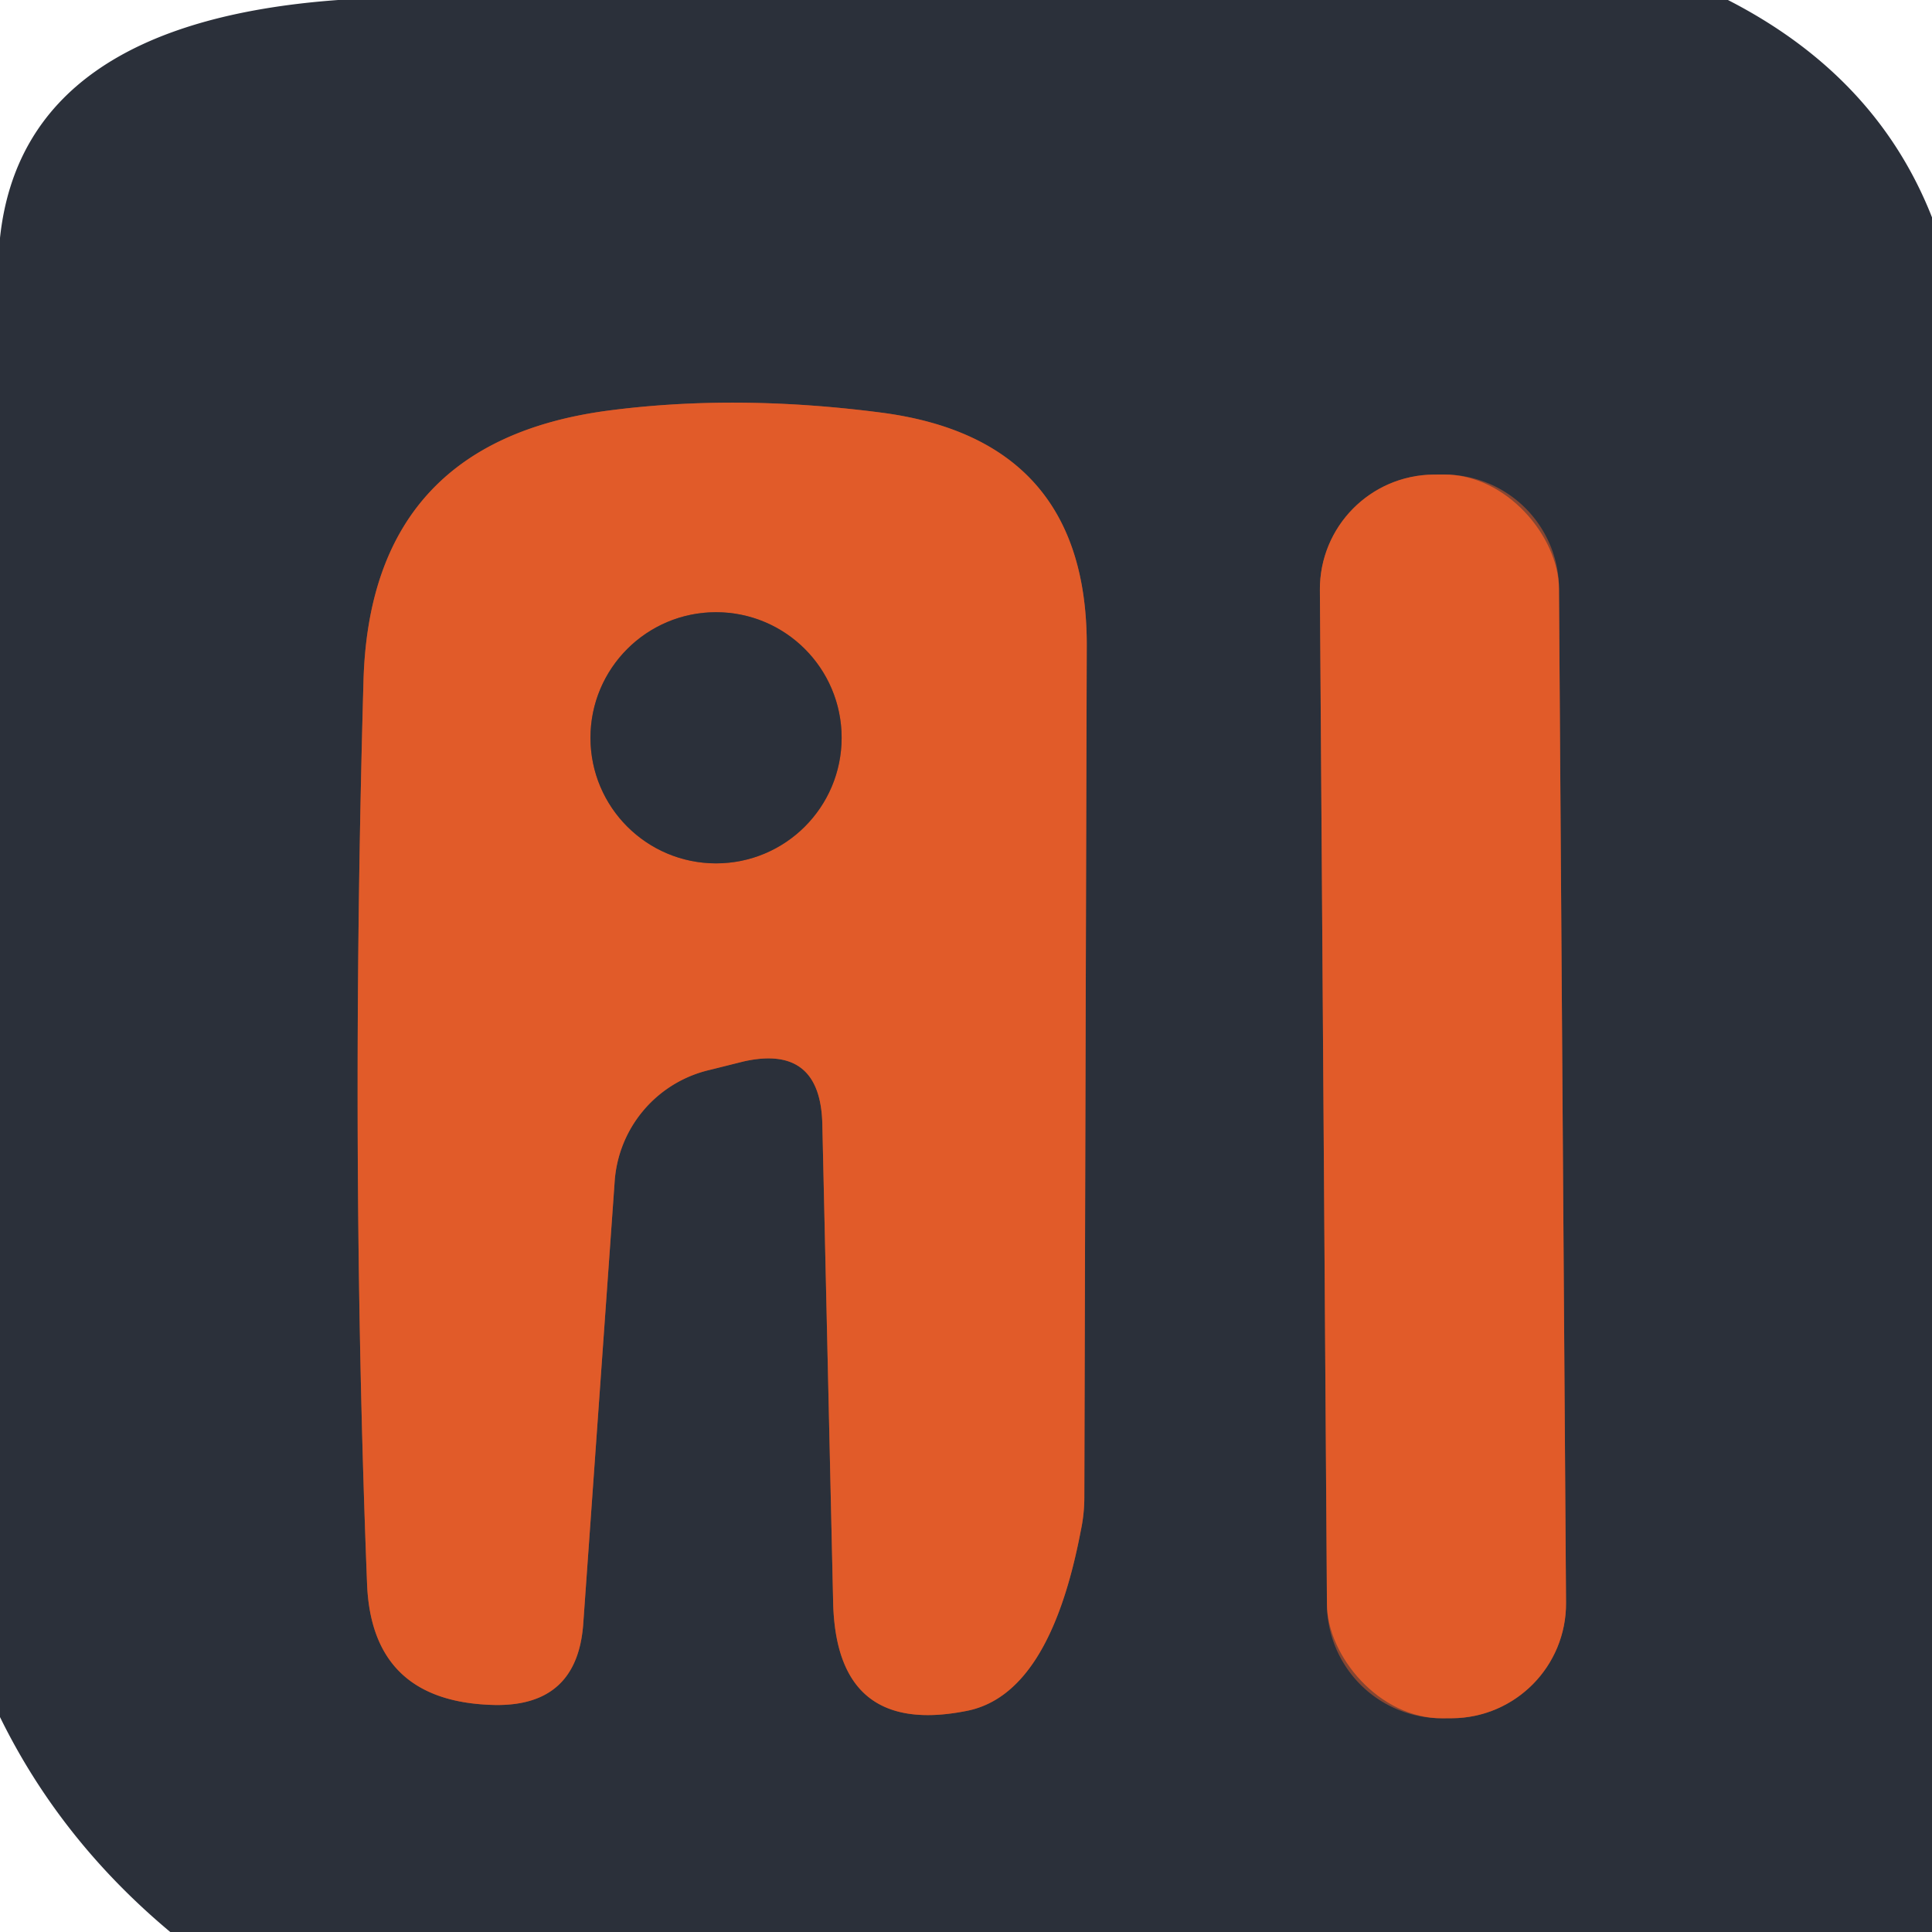
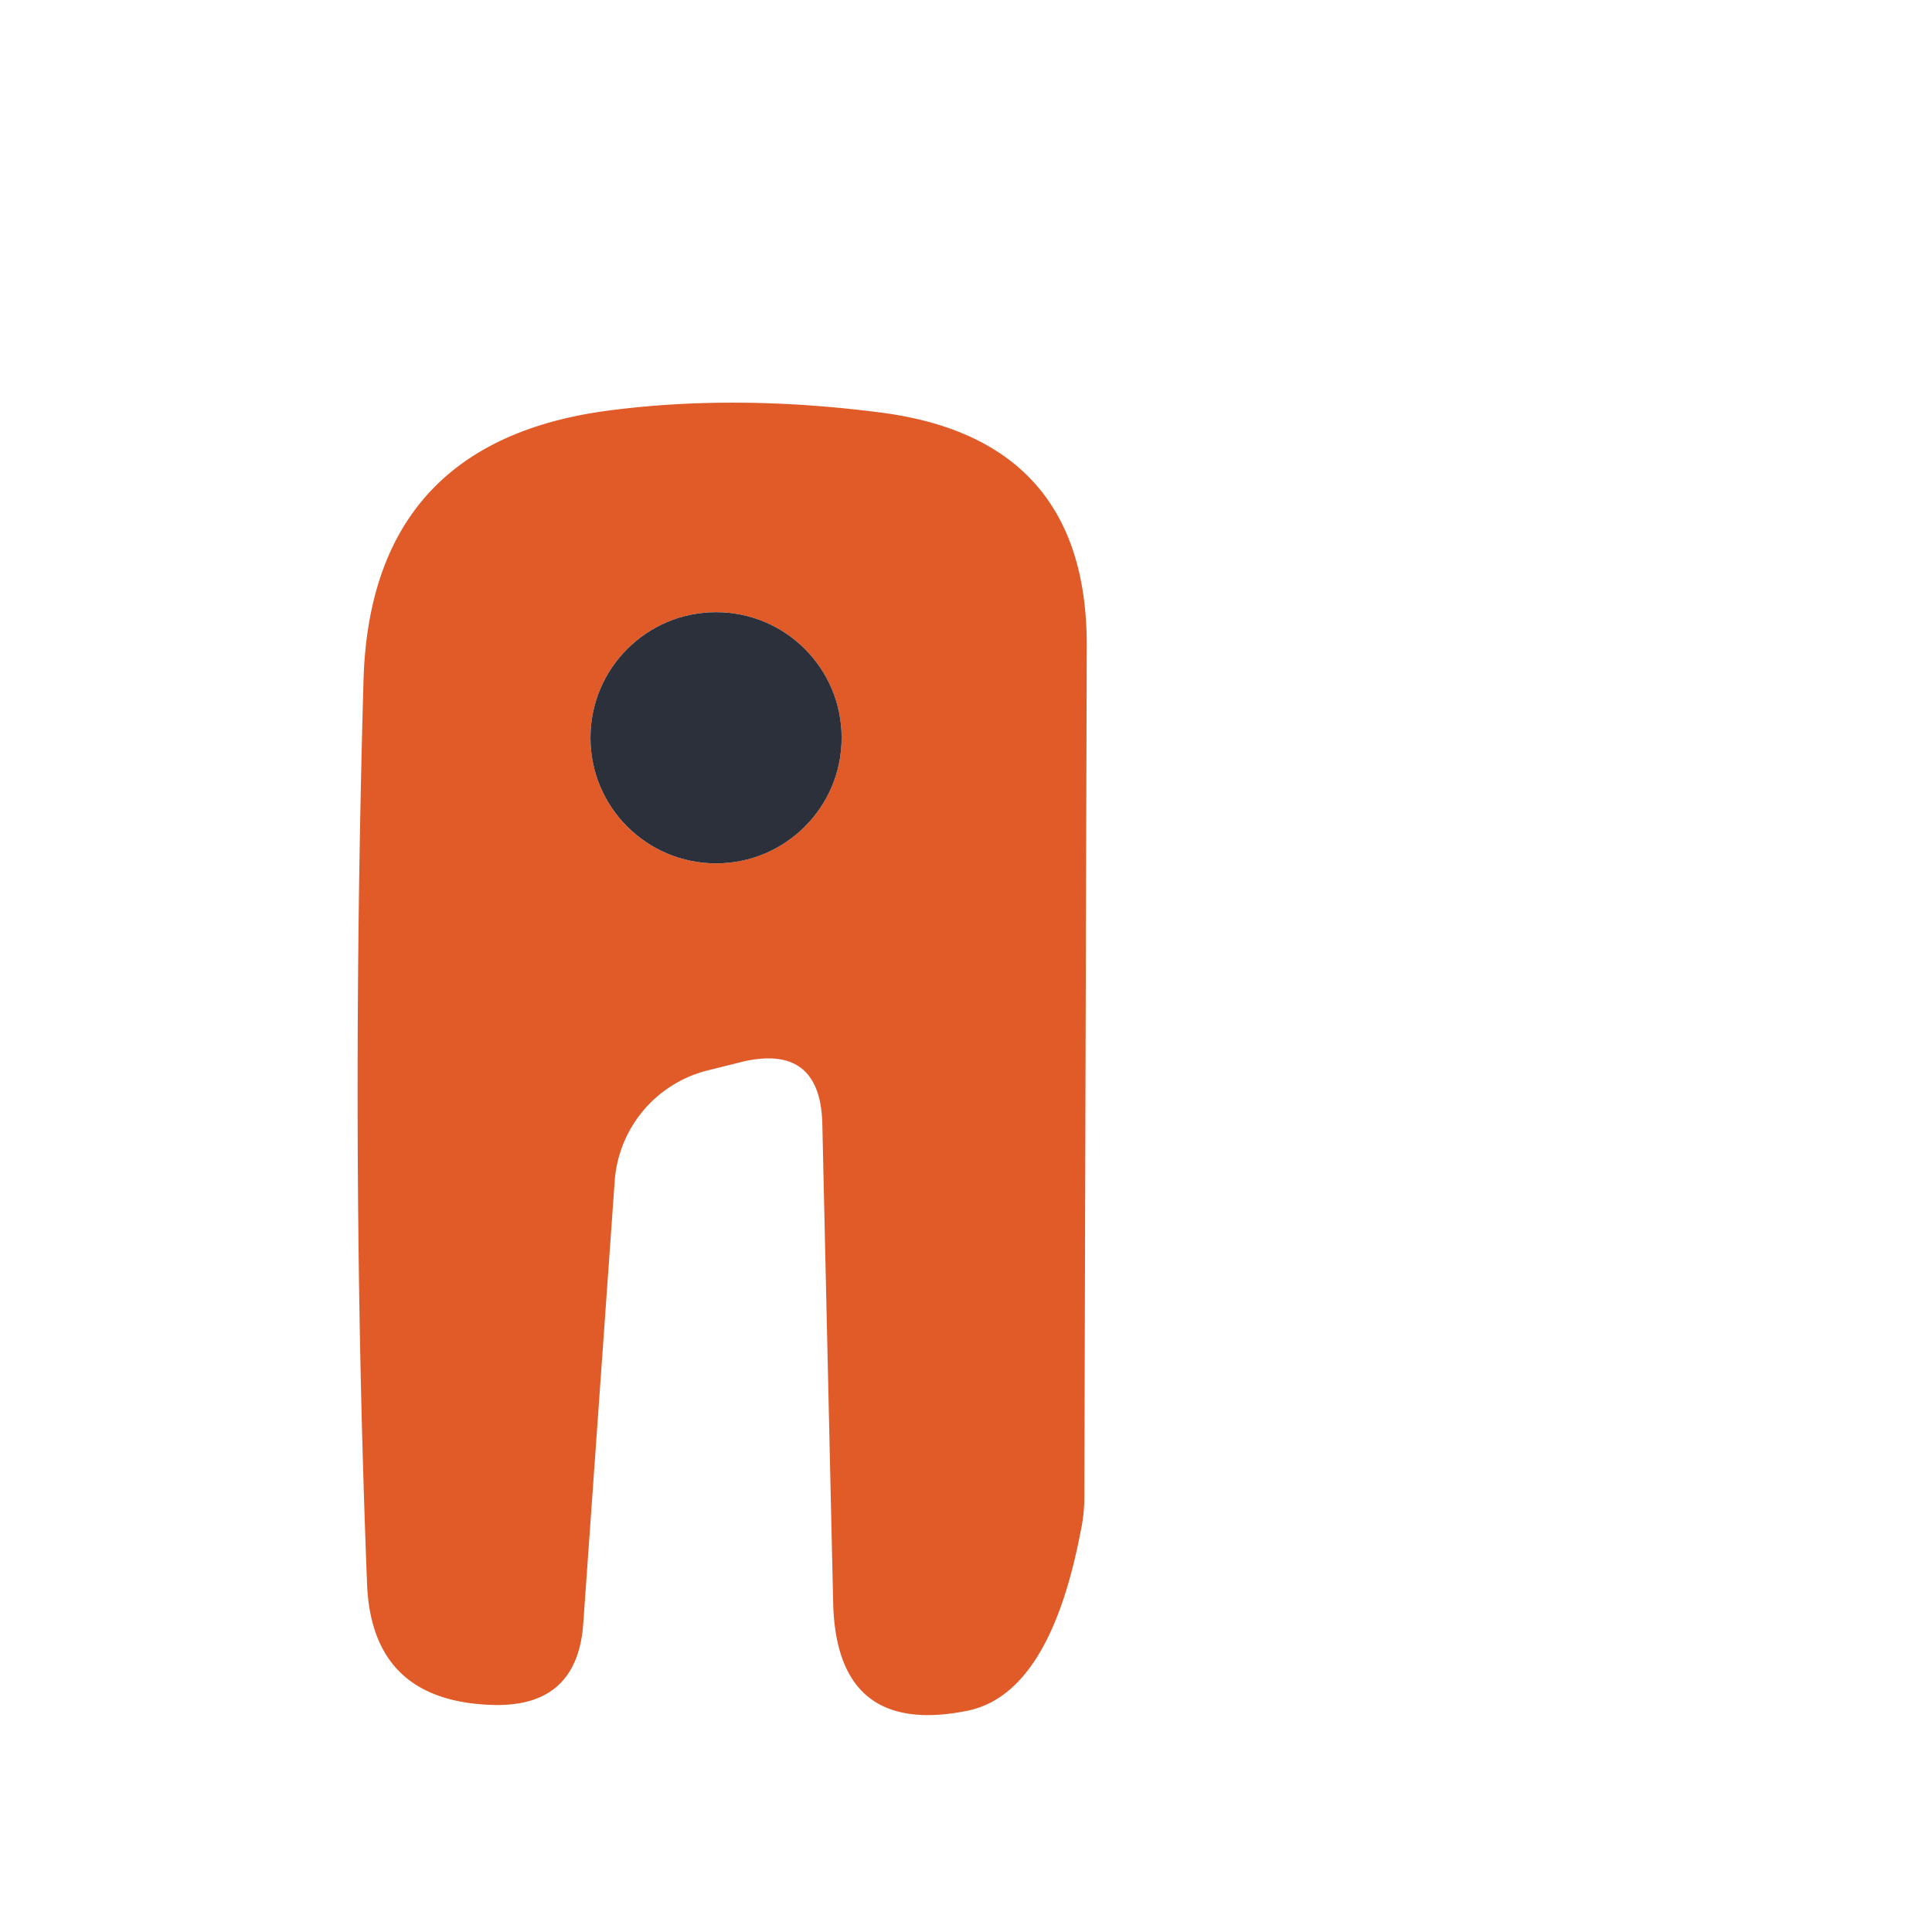
<svg xmlns="http://www.w3.org/2000/svg" version="1.1" viewBox="0.00 0.00 16.00 16.00">
  <g stroke-width="2.00" fill="none" stroke-linecap="butt">
-     <path stroke="#864632" vector-effect="non-scaling-stroke" d="   M 6.81 9.30   L 6.90 13.28   Q 6.93 14.38 8.00 14.17   Q 8.69 14.04 8.95 12.68   A 1.40 1.26 -41.9 0 0 8.98 12.40   Q 8.99 8.77 9.00 5.34   Q 9.00 3.65 7.32 3.42   Q 6.11 3.26 5.04 3.40   Q 3.06 3.66 3.01 5.65   Q 2.90 9.55 3.04 13.12   Q 3.08 14.10 4.10 14.12   Q 4.78 14.13 4.83 13.45   L 5.09 9.79   A 1.02 1.02 0.0 0 1 5.88 8.86   L 6.16 8.79   Q 6.79 8.65 6.81 9.30" />
-     <path stroke="#864632" vector-effect="non-scaling-stroke" d="   M 12.911 4.873   A 0.95 0.95 0.0 0 0 11.954 3.93   L 11.874 3.93   A 0.95 0.95 0.0 0 0 10.931 4.887   L 10.989 13.287   A 0.95 0.95 0.0 0 0 11.946 14.23   L 12.026 14.23   A 0.95 0.95 0.0 0 0 12.969 13.273   L 12.911 4.873" />
-     <path stroke="#864632" vector-effect="non-scaling-stroke" d="   M 6.97 6.11   A 1.04 1.04 0.0 0 0 5.93 5.07   A 1.04 1.04 0.0 0 0 4.89 6.11   A 1.04 1.04 0.0 0 0 5.93 7.15   A 1.04 1.04 0.0 0 0 6.97 6.11" />
-   </g>
-   <path fill="#2b303a" d="   M 2.80 0.00   L 14.31 0.00   Q 15.54 0.63 16.00 1.80   L 16.00 16.00   L 1.41 16.00   Q 0.50 15.24 0.00 14.22   L 0.00 1.97   Q 0.19 0.19 2.80 0.00   Z   M 6.81 9.30   L 6.90 13.28   Q 6.93 14.38 8.00 14.17   Q 8.69 14.04 8.95 12.68   A 1.40 1.26 -41.9 0 0 8.98 12.40   Q 8.99 8.77 9.00 5.34   Q 9.00 3.65 7.32 3.42   Q 6.11 3.26 5.04 3.40   Q 3.06 3.66 3.01 5.65   Q 2.90 9.55 3.04 13.12   Q 3.08 14.10 4.10 14.12   Q 4.78 14.13 4.83 13.45   L 5.09 9.79   A 1.02 1.02 0.0 0 1 5.88 8.86   L 6.16 8.79   Q 6.79 8.65 6.81 9.30   Z   M 12.911 4.873   A 0.95 0.95 0.0 0 0 11.954 3.93   L 11.874 3.93   A 0.95 0.95 0.0 0 0 10.931 4.887   L 10.989 13.287   A 0.95 0.95 0.0 0 0 11.946 14.23   L 12.026 14.23   A 0.95 0.95 0.0 0 0 12.969 13.273   L 12.911 4.873   Z" />
+     </g>
  <path fill="#e15b29" d="   M 6.81 9.30   Q 6.79 8.65 6.16 8.79   L 5.88 8.86   A 1.02 1.02 0.0 0 0 5.09 9.79   L 4.83 13.45   Q 4.78 14.13 4.10 14.12   Q 3.08 14.10 3.04 13.12   Q 2.90 9.55 3.01 5.65   Q 3.06 3.66 5.04 3.40   Q 6.11 3.26 7.32 3.42   Q 9.00 3.65 9.00 5.34   Q 8.99 8.77 8.98 12.40   A 1.40 1.26 -41.9 0 1 8.95 12.68   Q 8.69 14.04 8.00 14.17   Q 6.93 14.38 6.90 13.28   L 6.81 9.30   Z   M 6.97 6.11   A 1.04 1.04 0.0 0 0 5.93 5.07   A 1.04 1.04 0.0 0 0 4.89 6.11   A 1.04 1.04 0.0 0 0 5.93 7.15   A 1.04 1.04 0.0 0 0 6.97 6.11   Z" />
-   <rect fill="#e15b29" x="-0.99" y="-5.15" transform="translate(11.95,9.08) rotate(-0.4)" width="1.98" height="10.30" rx="0.95" />
  <circle fill="#2b303a" cx="5.93" cy="6.11" r="1.04" />
</svg>